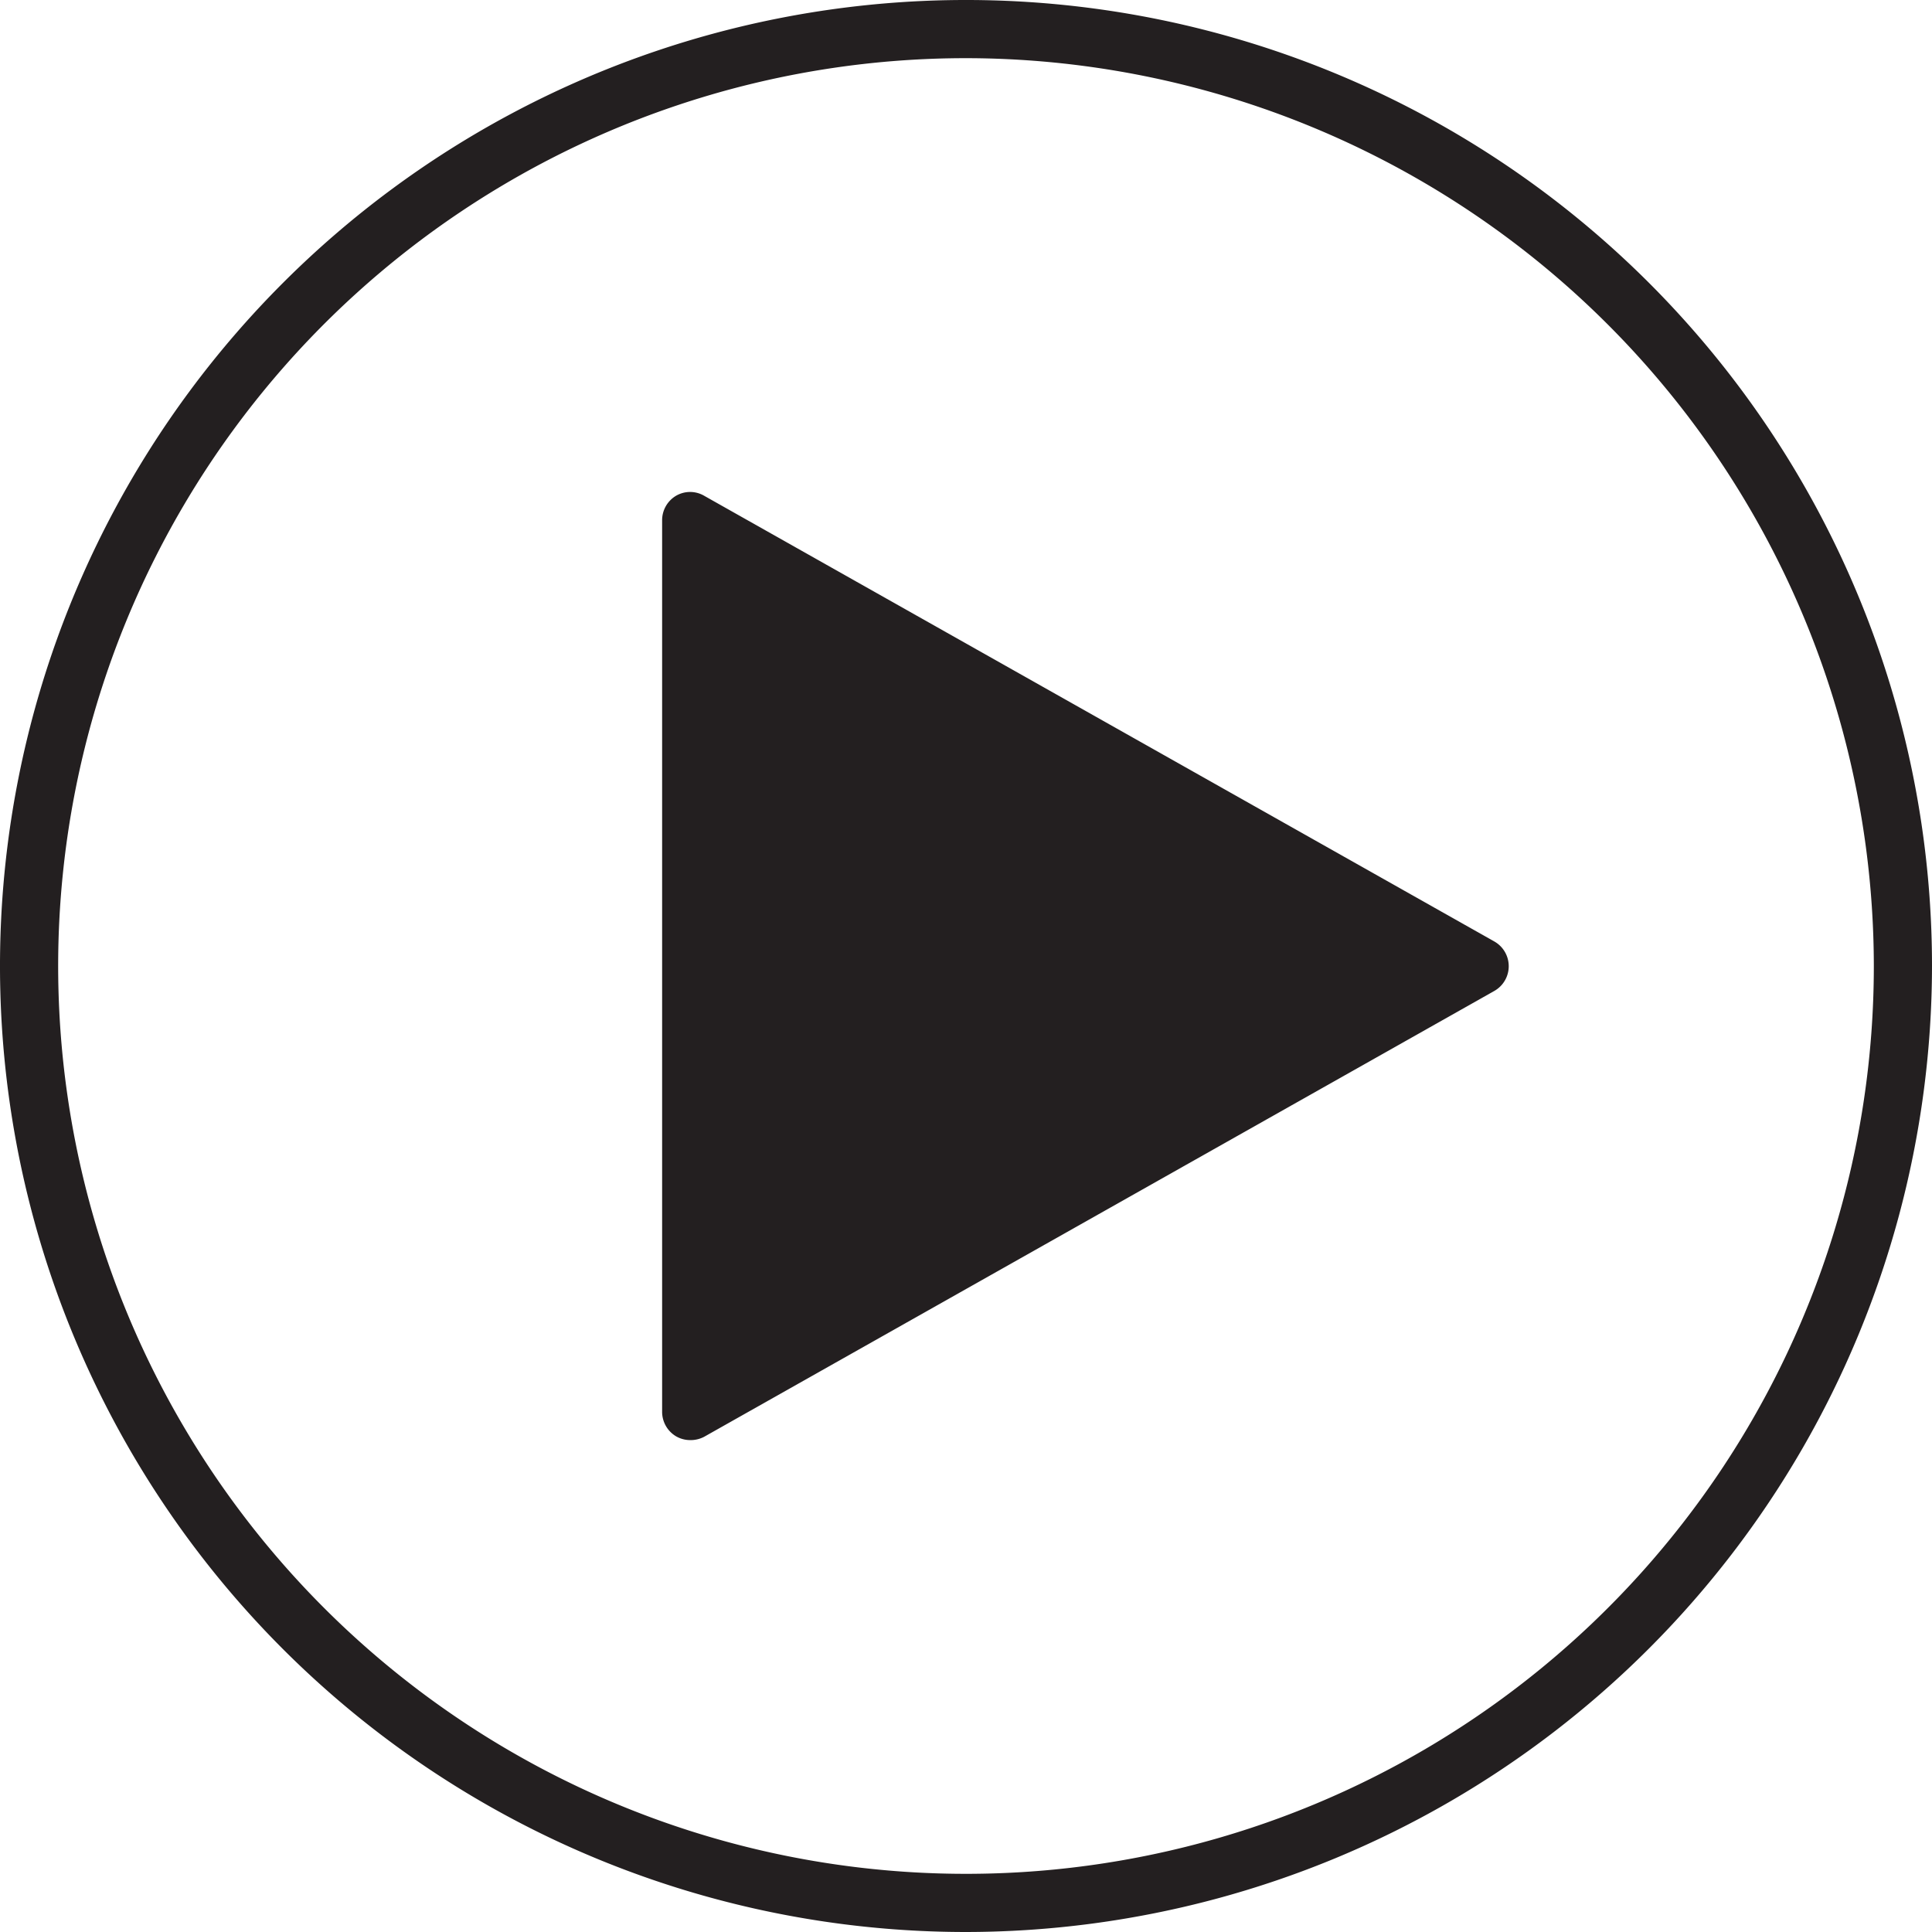
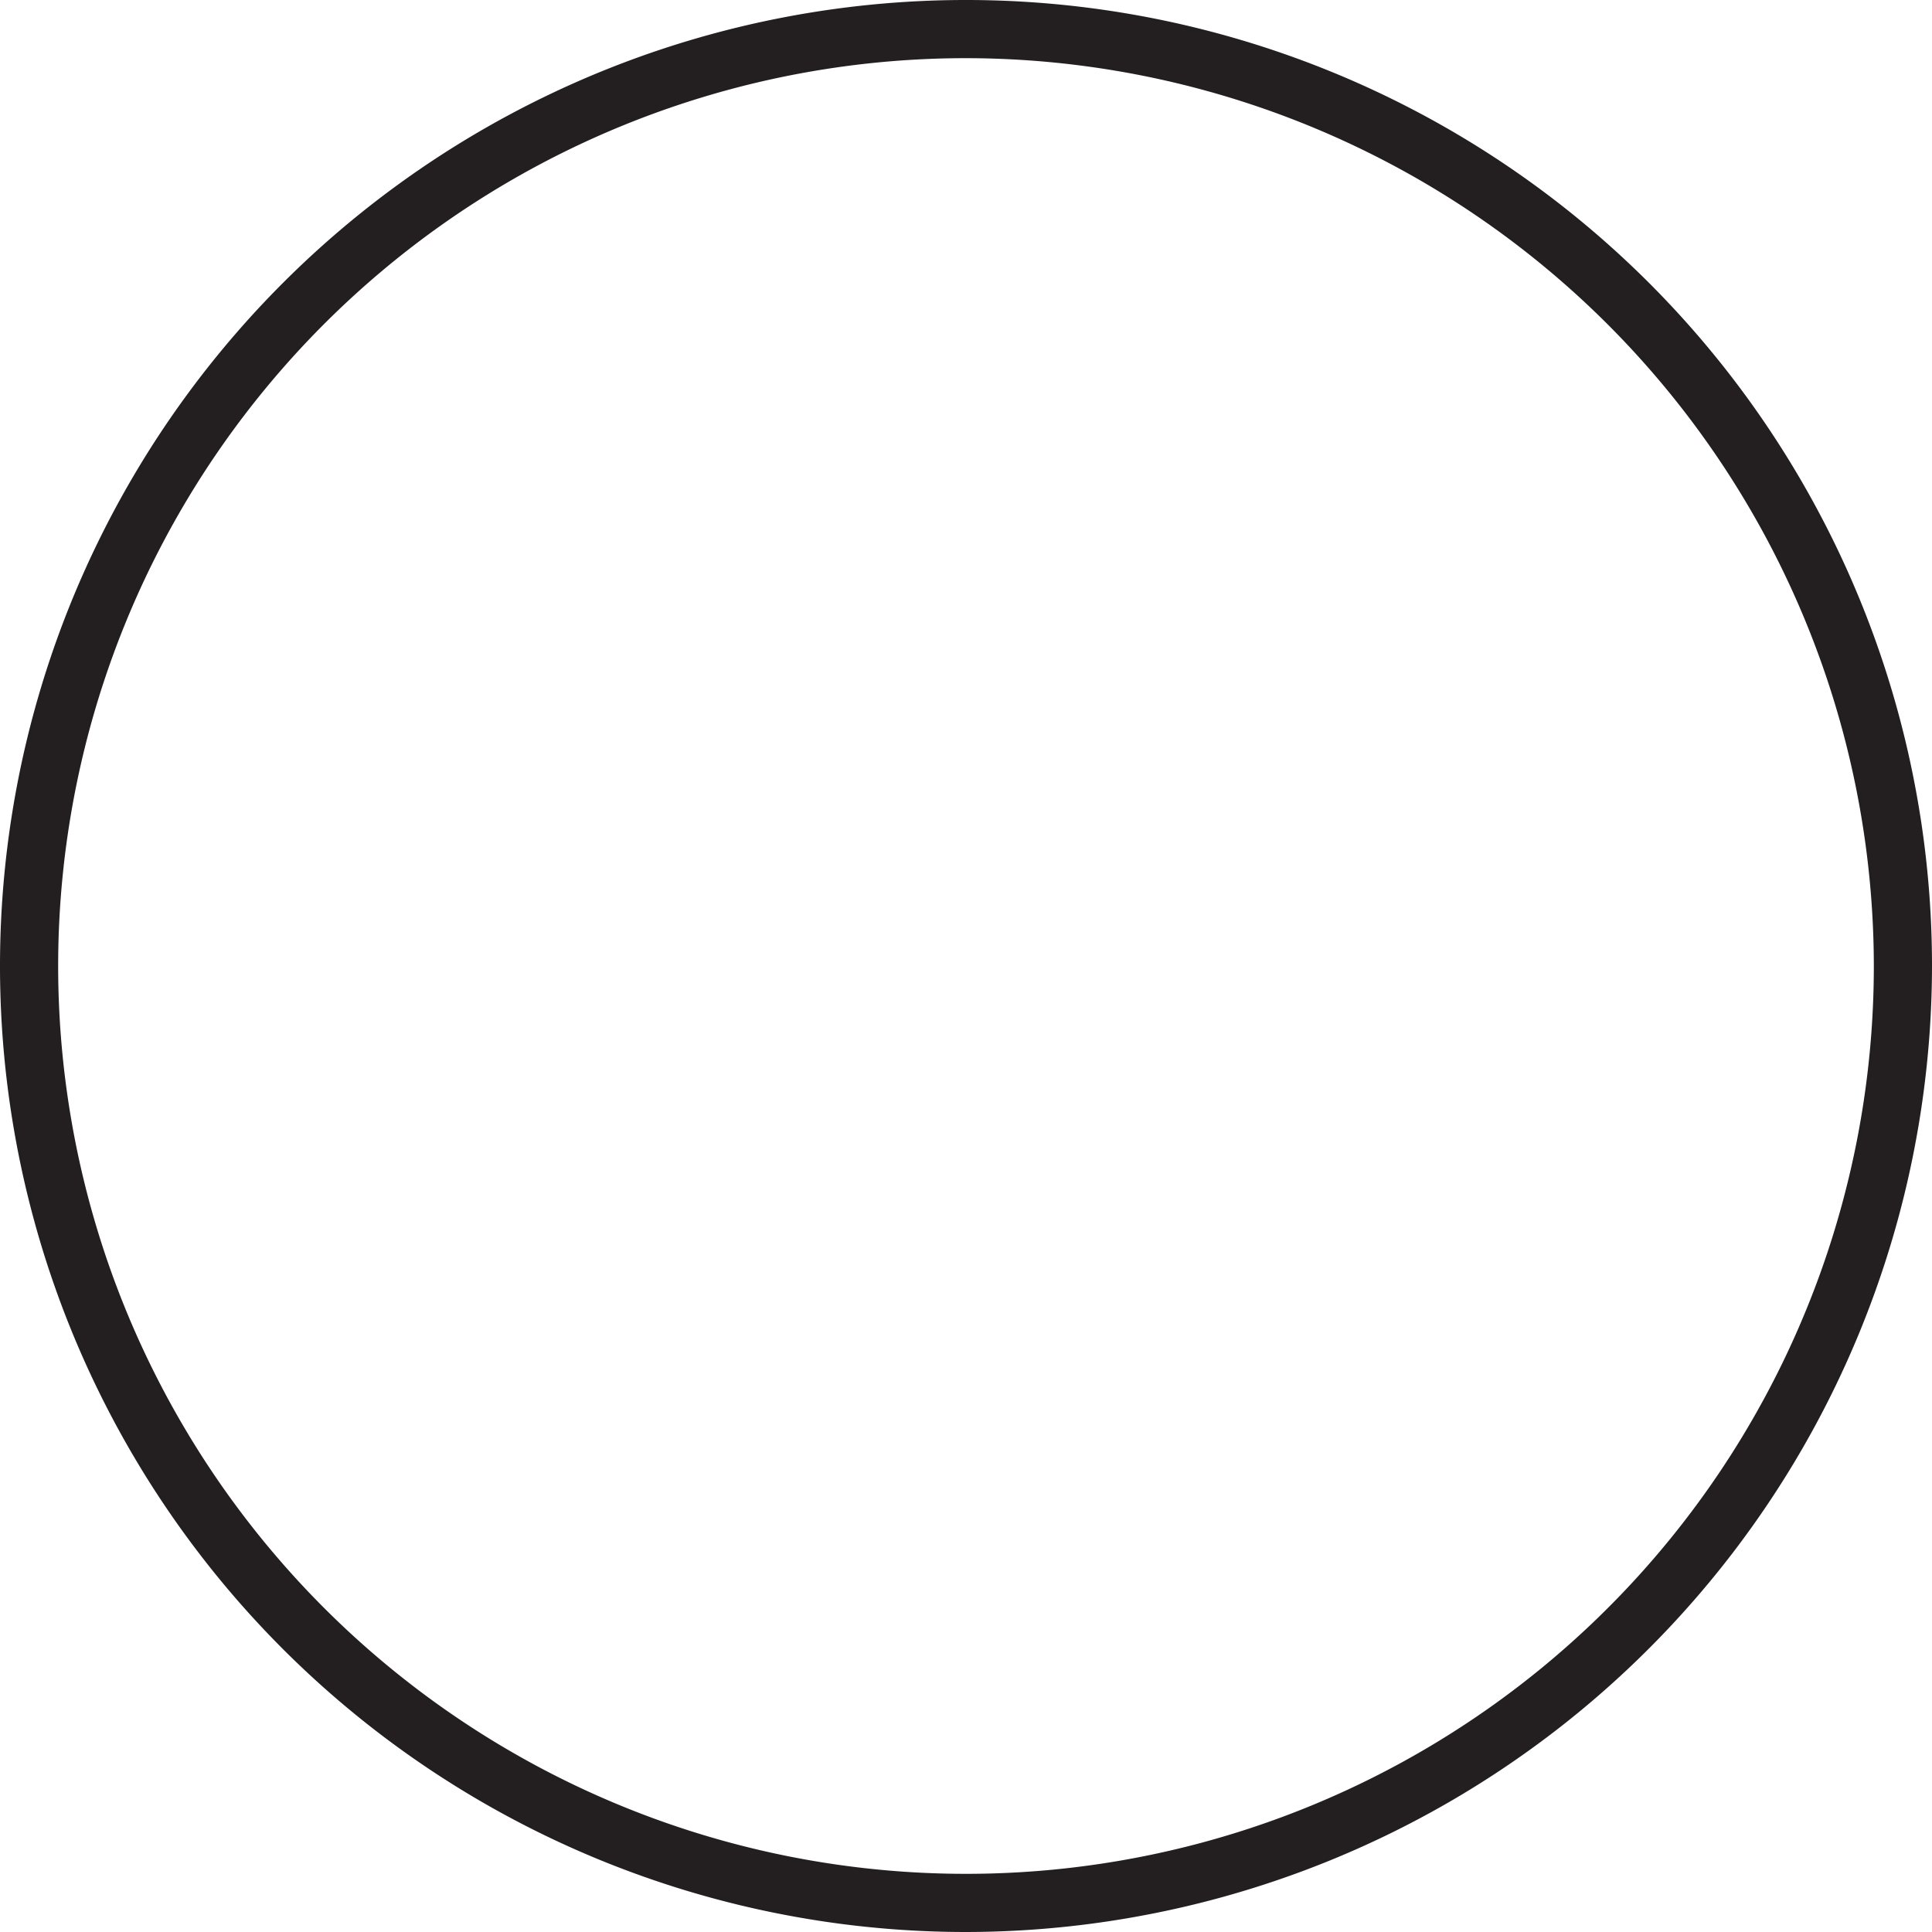
<svg xmlns="http://www.w3.org/2000/svg" id="Group_7146" data-name="Group 7146" width="28" height="28" viewBox="0 0 28 28">
  <g id="Group_7144" data-name="Group 7144">
    <path id="Path_11665" data-name="Path 11665" d="M149.68,1698.434a14,14,0,1,1,14-14A14.016,14.016,0,0,1,149.68,1698.434Zm0-27.157a13.157,13.157,0,1,0,13.157,13.157A13.171,13.171,0,0,0,149.68,1671.277Z" transform="translate(-135.68 -1670.434)" fill="#231f20" />
  </g>
  <g id="Group_7145" data-name="Group 7145" transform="translate(9.591 7.129)">
-     <path id="Path_11666" data-name="Path 11666" d="M146.882,1692.165a.409.409,0,0,1-.208-.056.413.413,0,0,1-.2-.357v-12.916a.412.412,0,0,1,.2-.356.405.405,0,0,1,.411,0l11.447,6.457a.412.412,0,0,1,0,.72l-11.447,6.459A.42.42,0,0,1,146.882,1692.165Zm6.086-3.99-5.672,2.869,10.195-5.75Z" transform="translate(-146.469 -1678.423)" fill="#231f20" />
-   </g>
+     </g>
</svg>